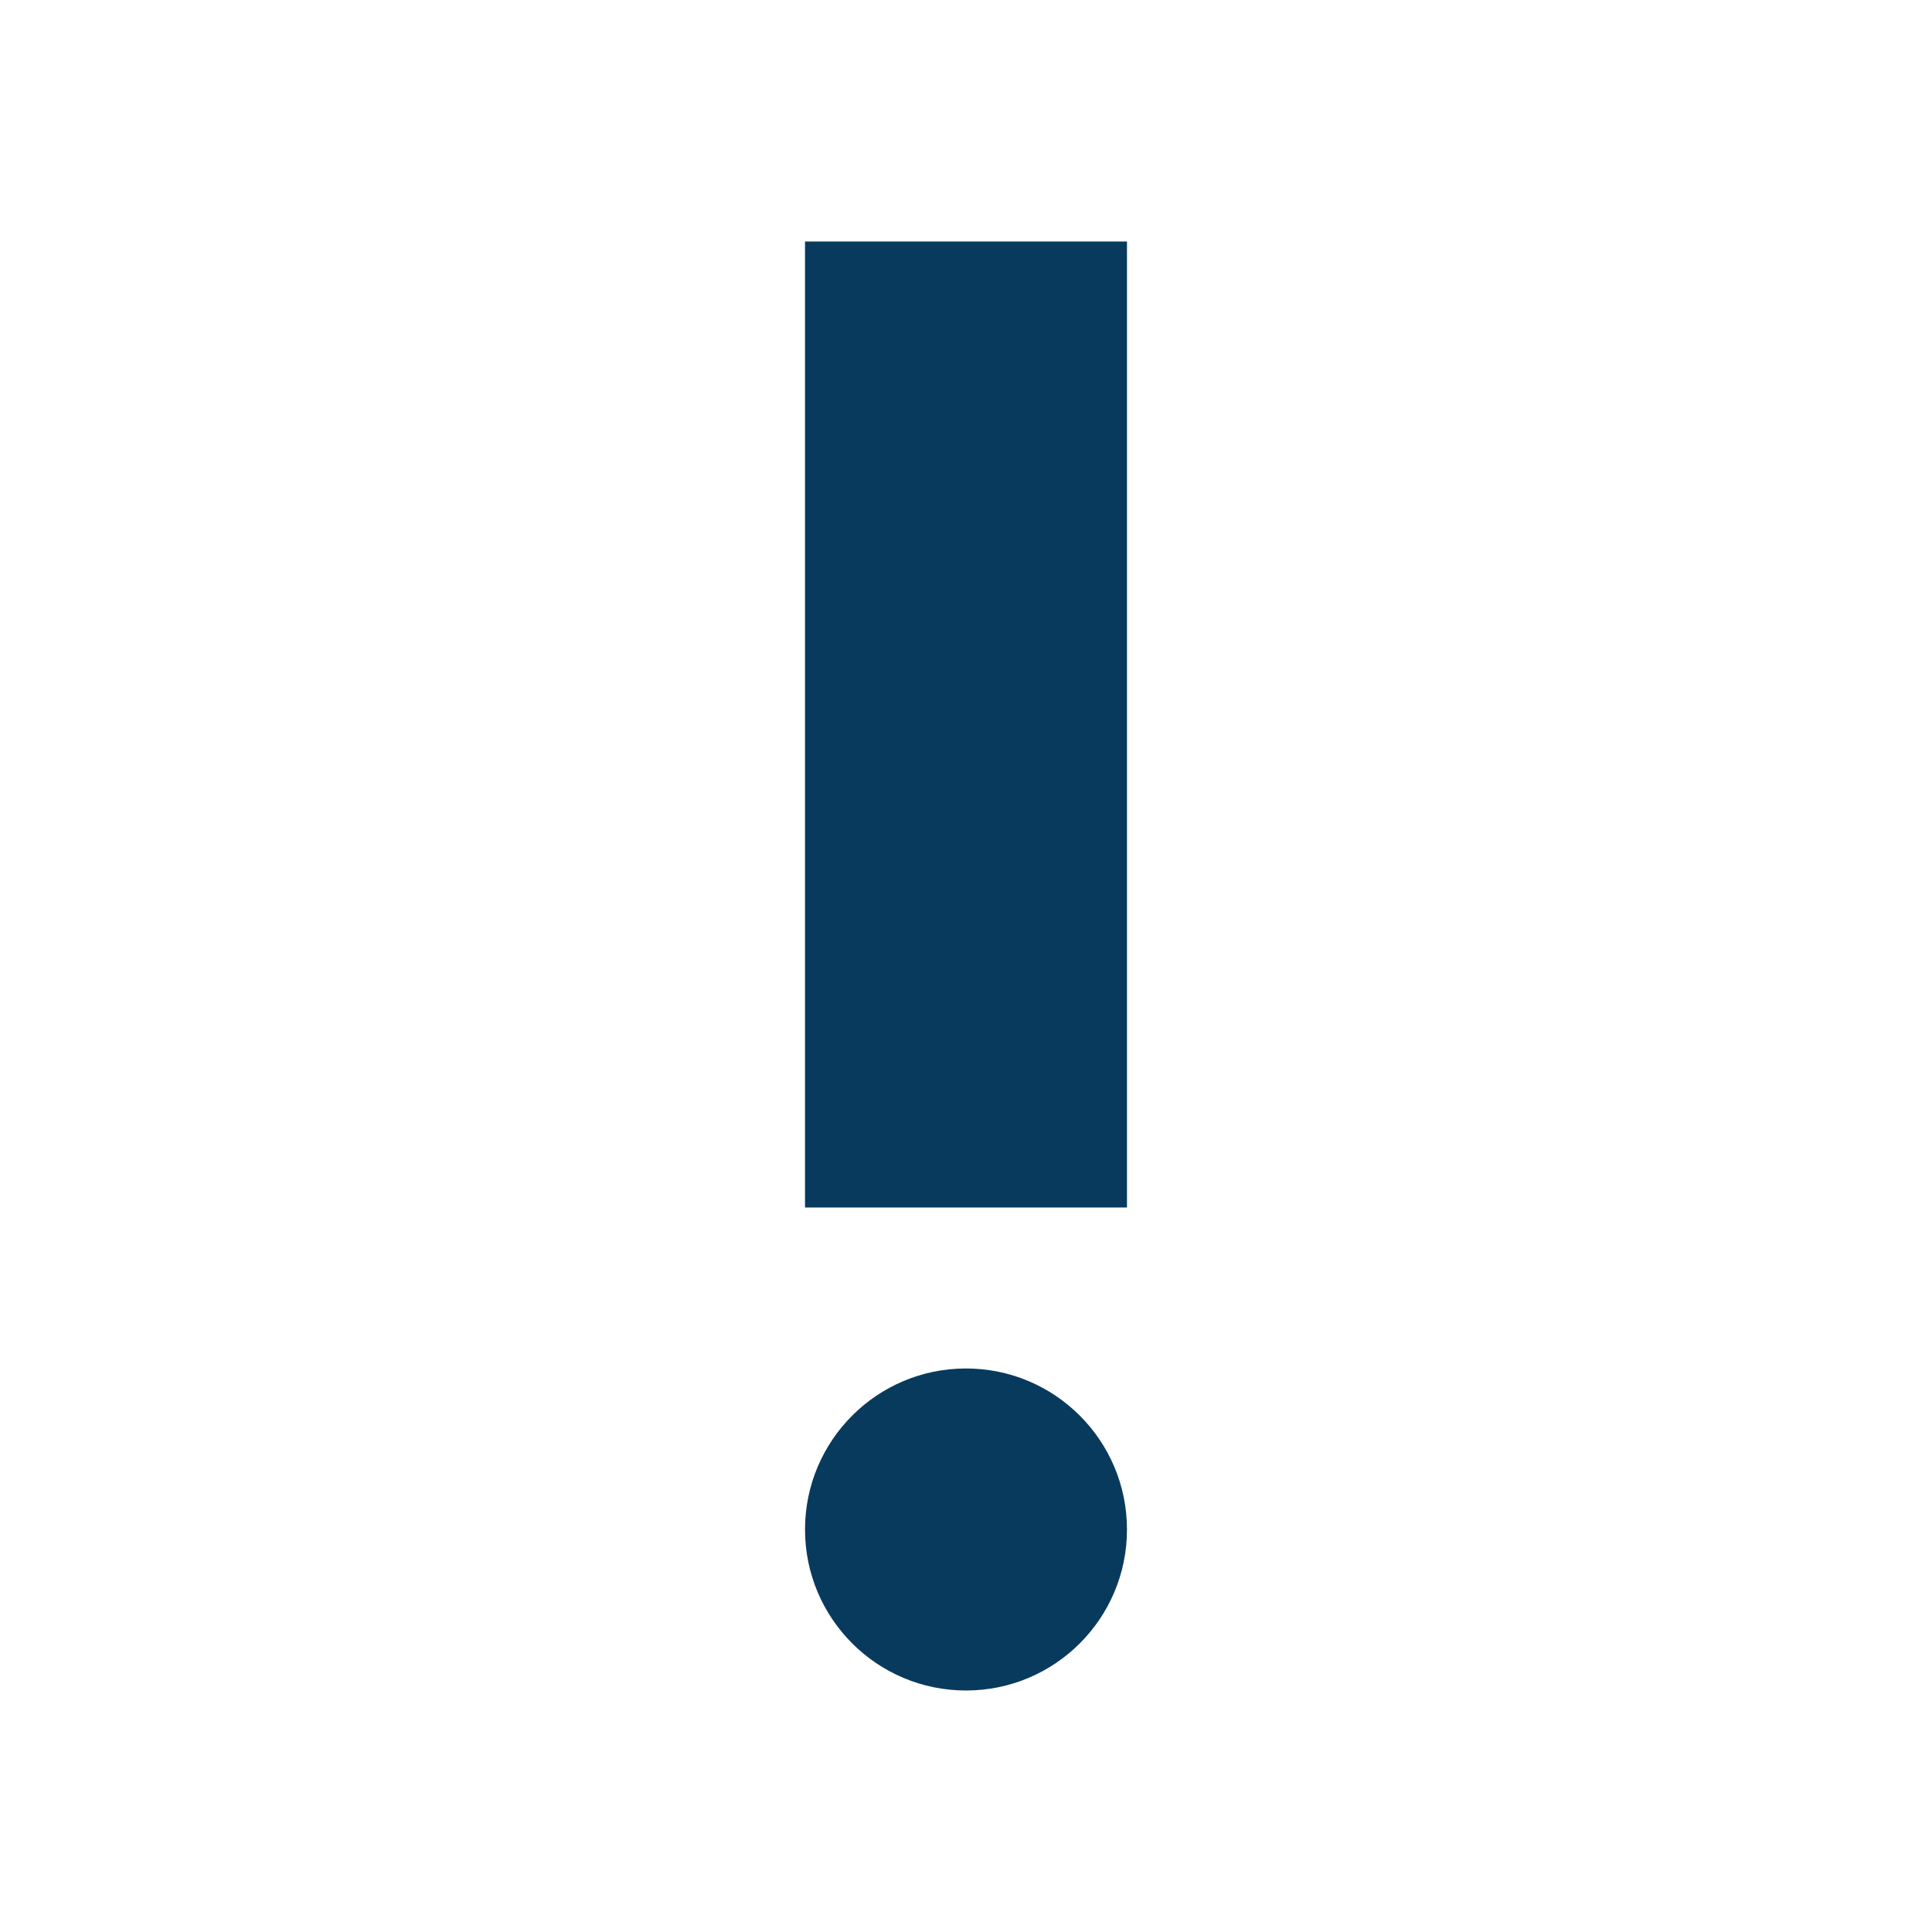
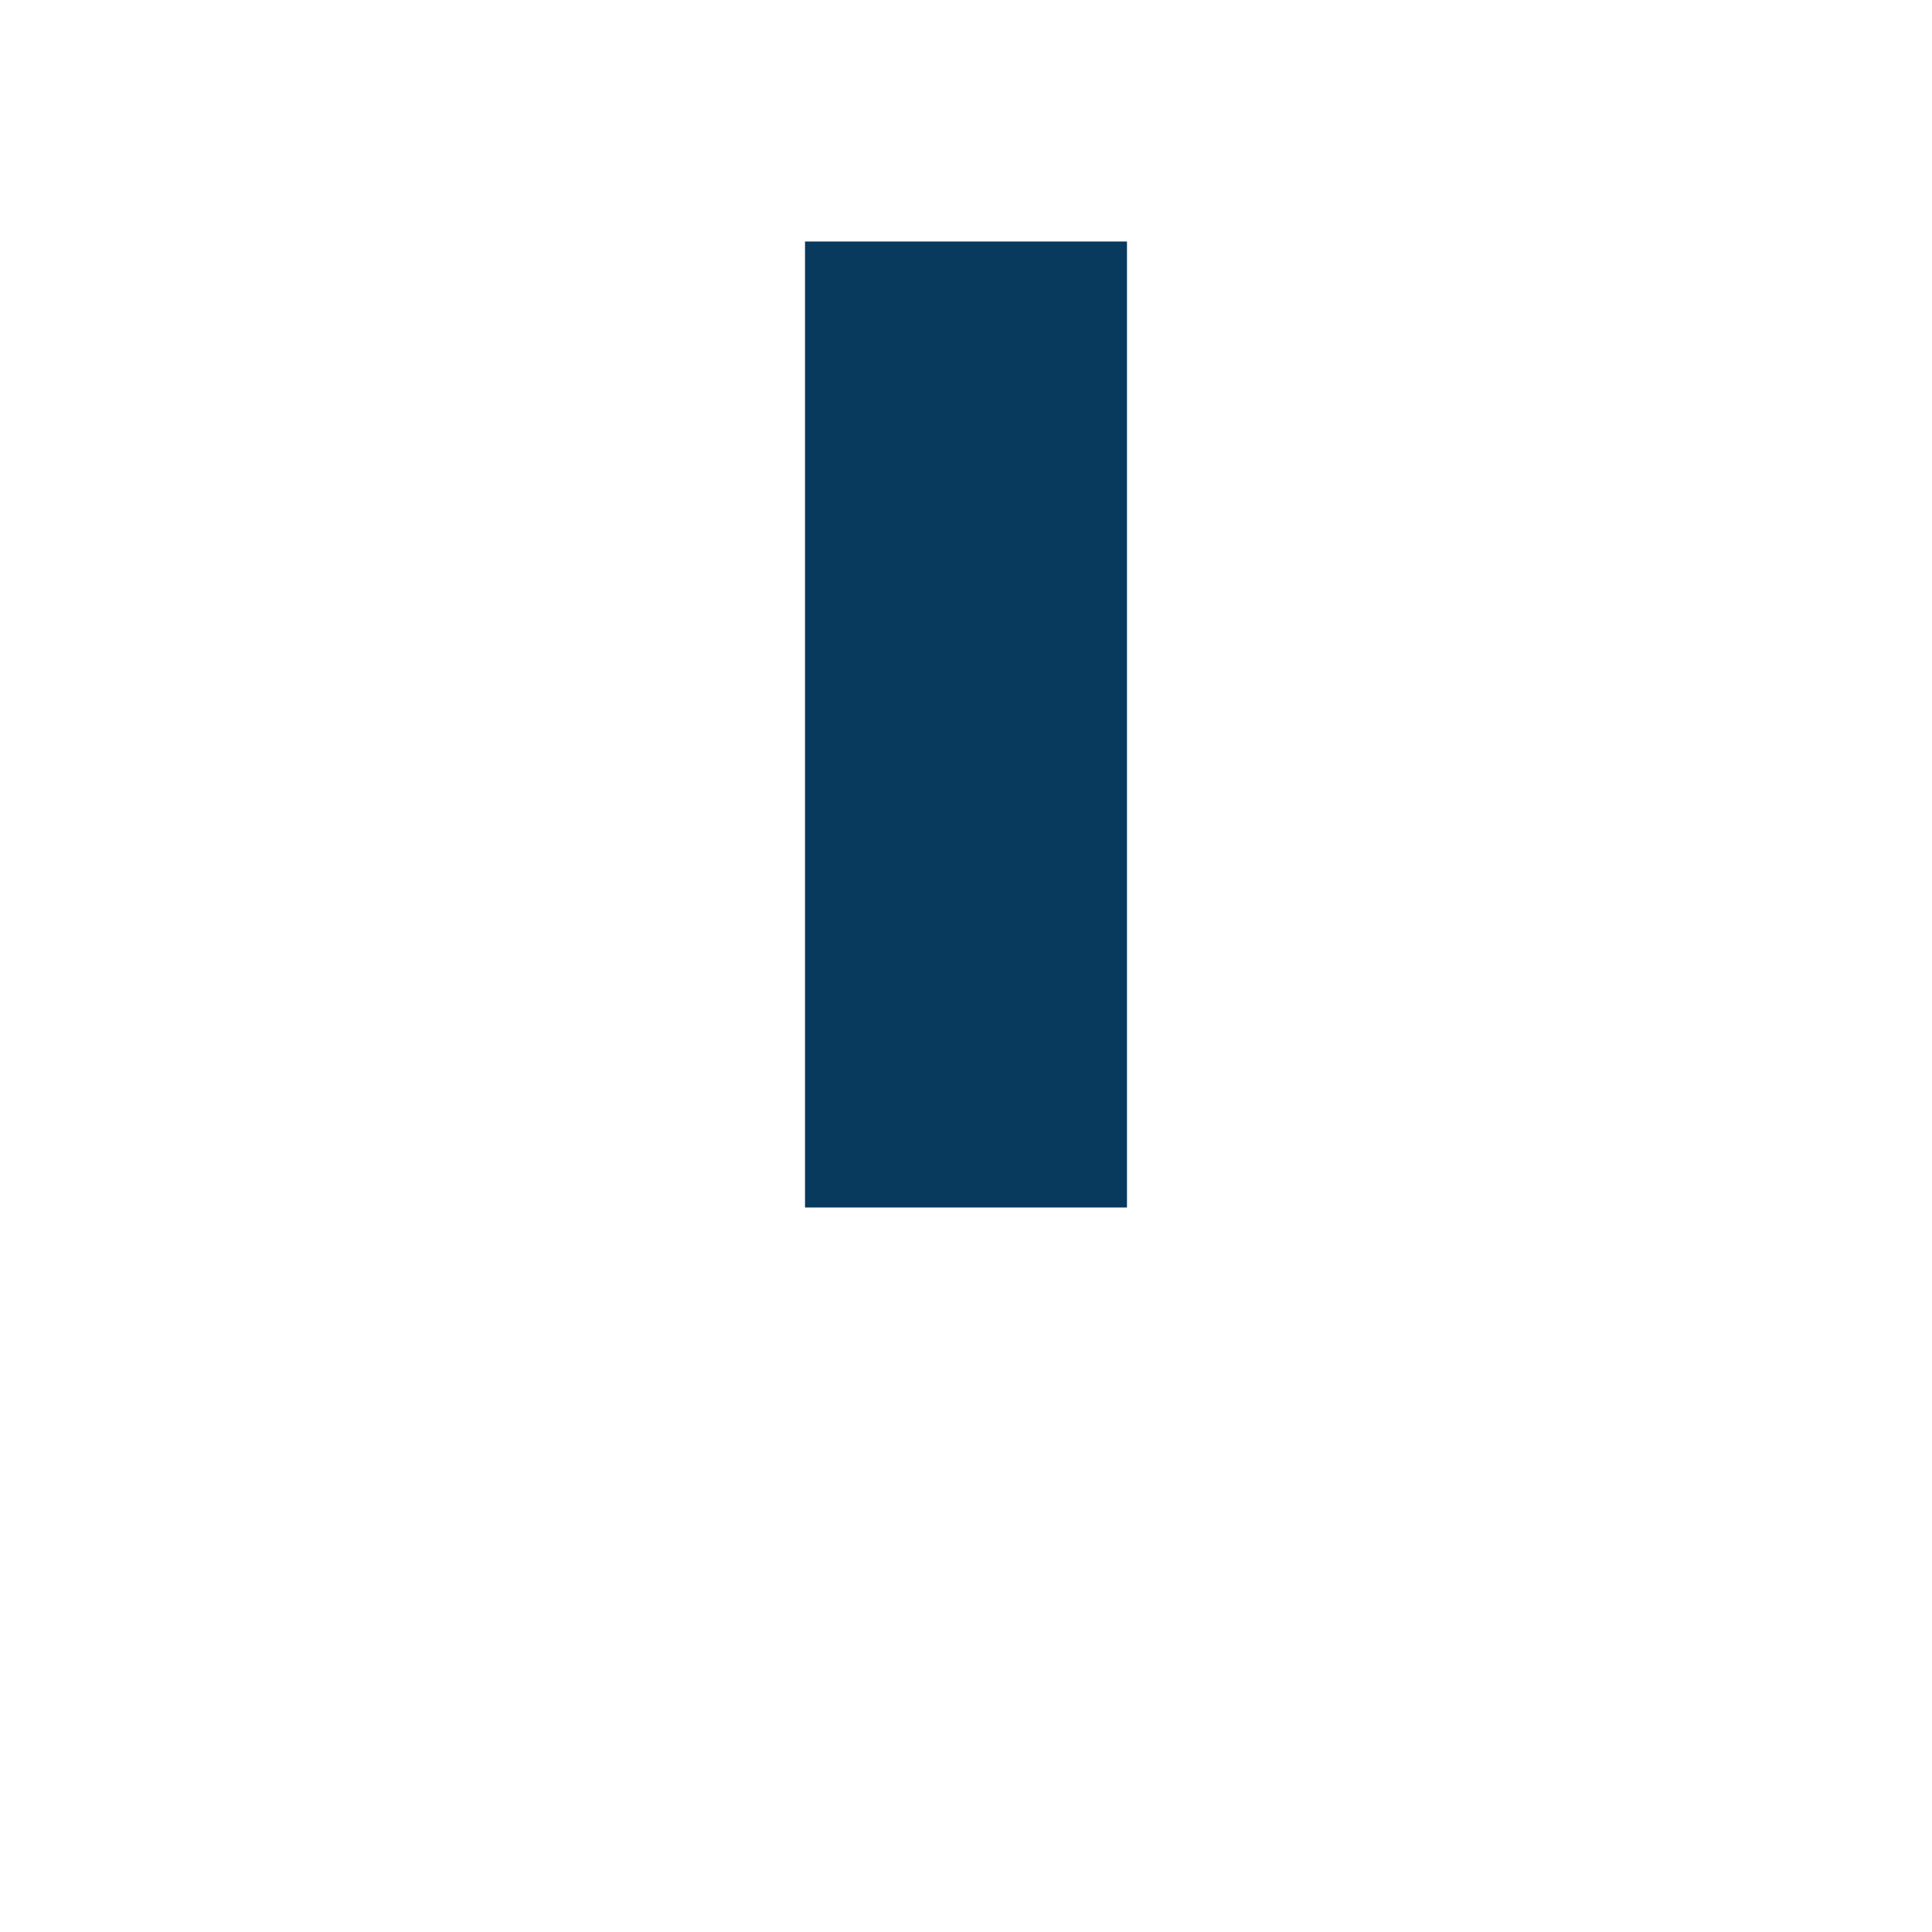
<svg xmlns="http://www.w3.org/2000/svg" width="31" height="31" viewBox="0 0 31 31" fill="none">
-   <path d="M15.5 27.125C16.927 27.125 18.083 25.968 18.083 24.542C18.083 23.115 16.927 21.958 15.5 21.958C14.073 21.958 12.917 23.115 12.917 24.542C12.917 25.968 14.073 27.125 15.5 27.125Z" fill="#083A5D" />
  <path d="M12.917 3.875H18.083V19.375H12.917V3.875Z" fill="#083A5D" />
</svg>